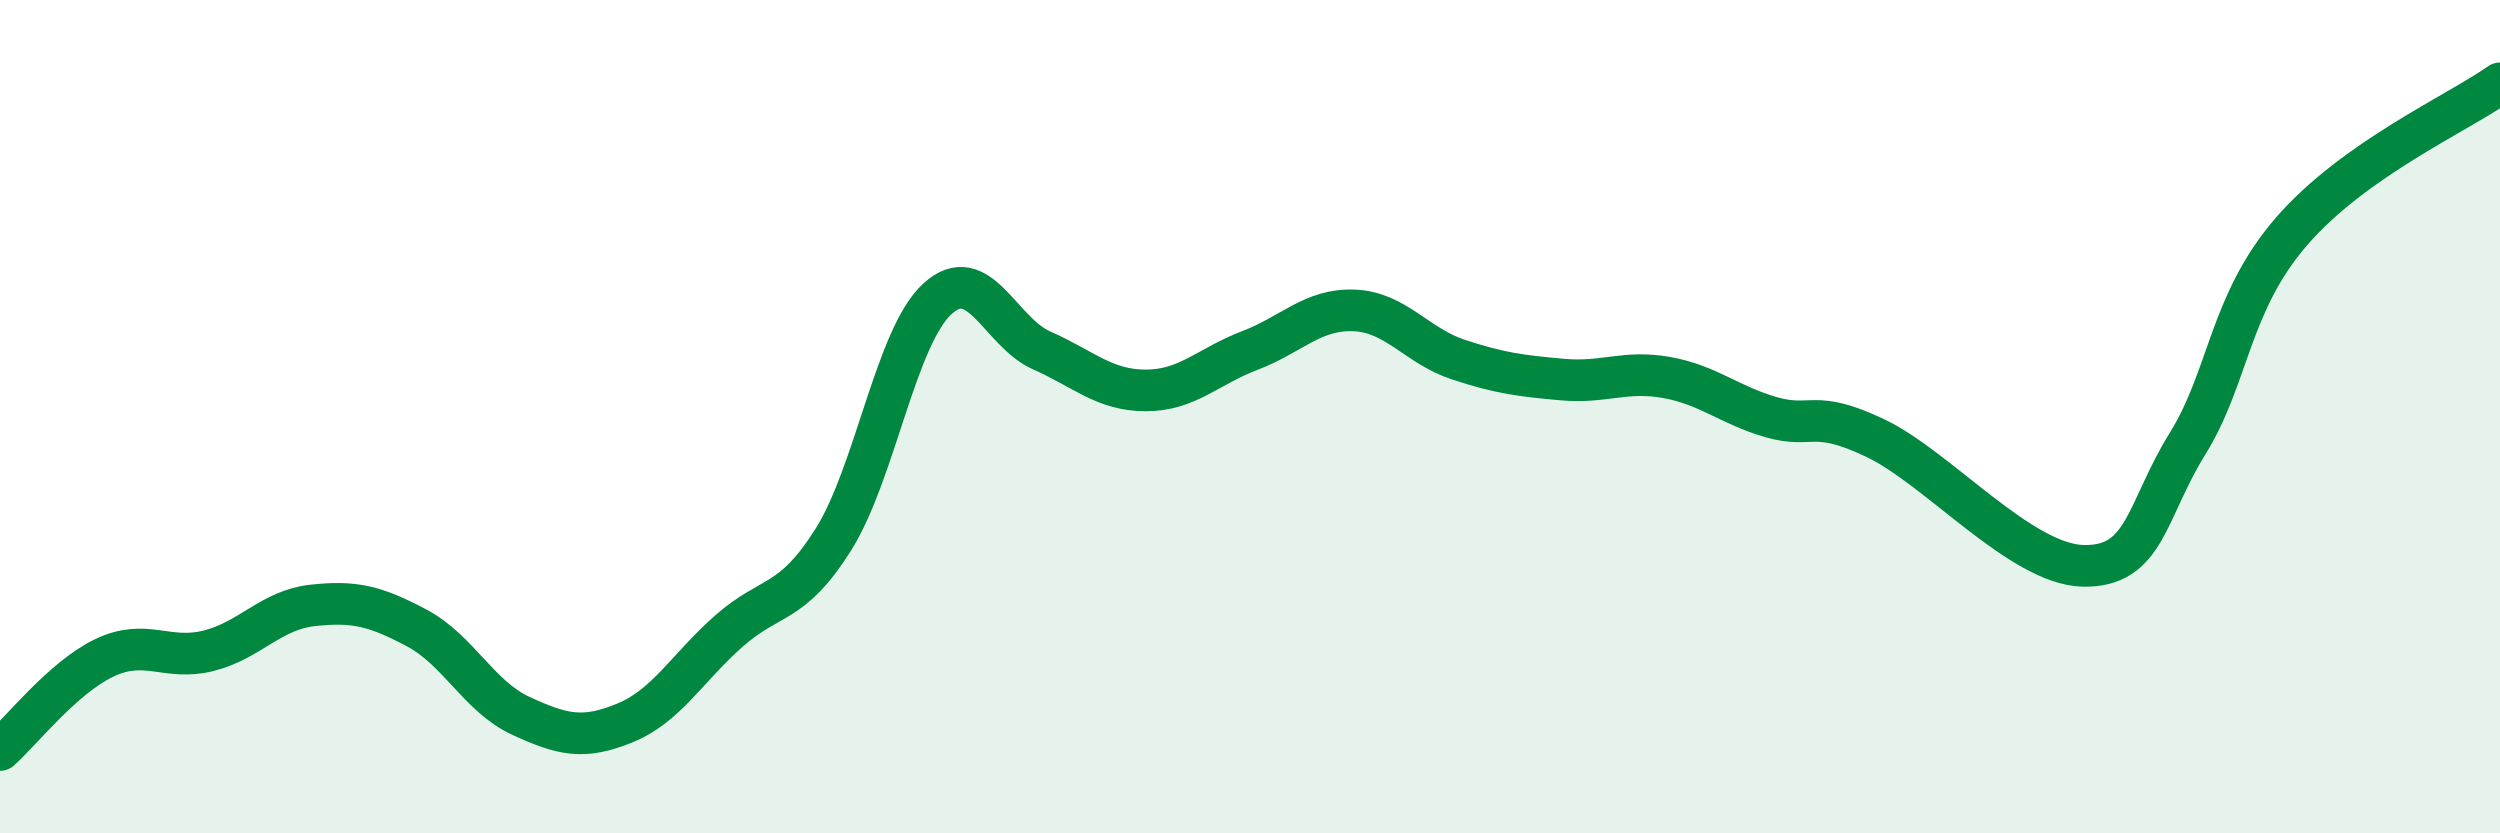
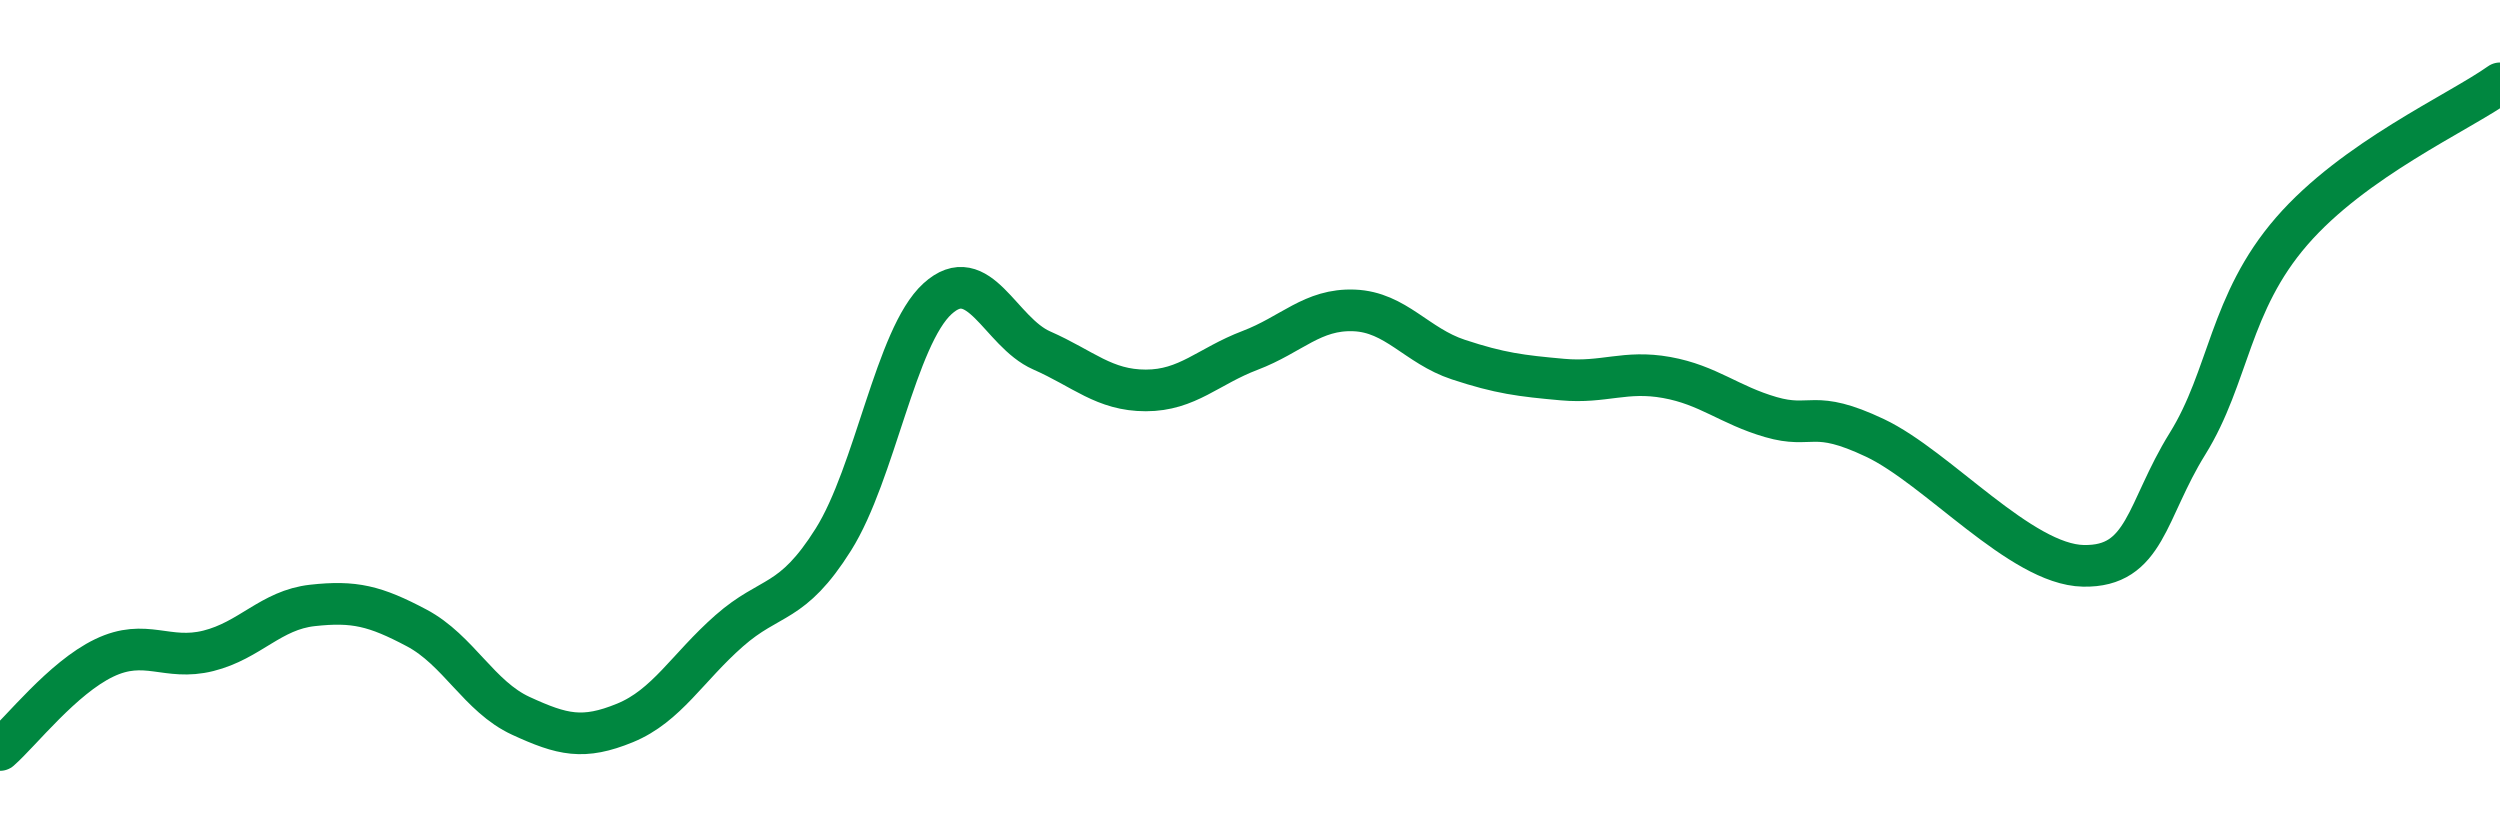
<svg xmlns="http://www.w3.org/2000/svg" width="60" height="20" viewBox="0 0 60 20">
-   <path d="M 0,18 C 0.5,17.56 1.5,16.27 2.5,15.79 C 3.5,15.31 4,15.87 5,15.62 C 6,15.37 6.5,14.64 7.5,14.53 C 8.5,14.42 9,14.54 10,15.07 C 11,15.6 11.5,16.72 12.5,17.18 C 13.5,17.64 14,17.76 15,17.35 C 16,16.94 16.5,16.02 17.5,15.14 C 18.5,14.26 19,14.54 20,12.95 C 21,11.36 21.5,8.08 22.5,7.17 C 23.5,6.26 24,7.97 25,8.41 C 26,8.85 26.5,9.37 27.5,9.37 C 28.5,9.37 29,8.79 30,8.41 C 31,8.03 31.5,7.41 32.5,7.45 C 33.5,7.49 34,8.3 35,8.63 C 36,8.96 36.5,9.02 37.5,9.11 C 38.5,9.2 39,8.88 40,9.06 C 41,9.24 41.5,9.72 42.5,10.01 C 43.5,10.3 43.5,9.8 45,10.51 C 46.5,11.22 48.5,13.55 50,13.58 C 51.5,13.61 51.5,12.26 52.5,10.65 C 53.5,9.04 53.5,7.28 55,5.55 C 56.5,3.82 59,2.71 60,2L60 20L0 20Z" fill="#008740" opacity="0.1" stroke-linecap="round" stroke-linejoin="round" />
  <path d="M 0,18 C 0.5,17.56 1.5,16.27 2.5,15.79 C 3.5,15.31 4,15.87 5,15.62 C 6,15.37 6.5,14.64 7.5,14.53 C 8.5,14.42 9,14.54 10,15.07 C 11,15.6 11.5,16.72 12.5,17.18 C 13.5,17.64 14,17.76 15,17.35 C 16,16.94 16.5,16.02 17.5,15.14 C 18.5,14.26 19,14.54 20,12.95 C 21,11.36 21.5,8.08 22.5,7.17 C 23.5,6.26 24,7.97 25,8.41 C 26,8.85 26.5,9.37 27.5,9.37 C 28.5,9.37 29,8.79 30,8.41 C 31,8.03 31.5,7.41 32.5,7.45 C 33.5,7.49 34,8.3 35,8.63 C 36,8.96 36.5,9.02 37.5,9.11 C 38.5,9.2 39,8.88 40,9.06 C 41,9.24 41.5,9.72 42.5,10.01 C 43.5,10.3 43.5,9.8 45,10.51 C 46.5,11.22 48.5,13.55 50,13.58 C 51.5,13.61 51.5,12.26 52.5,10.65 C 53.5,9.04 53.5,7.28 55,5.55 C 56.5,3.82 59,2.71 60,2" stroke="#008740" stroke-width="1" fill="none" stroke-linecap="round" stroke-linejoin="round" />
</svg>